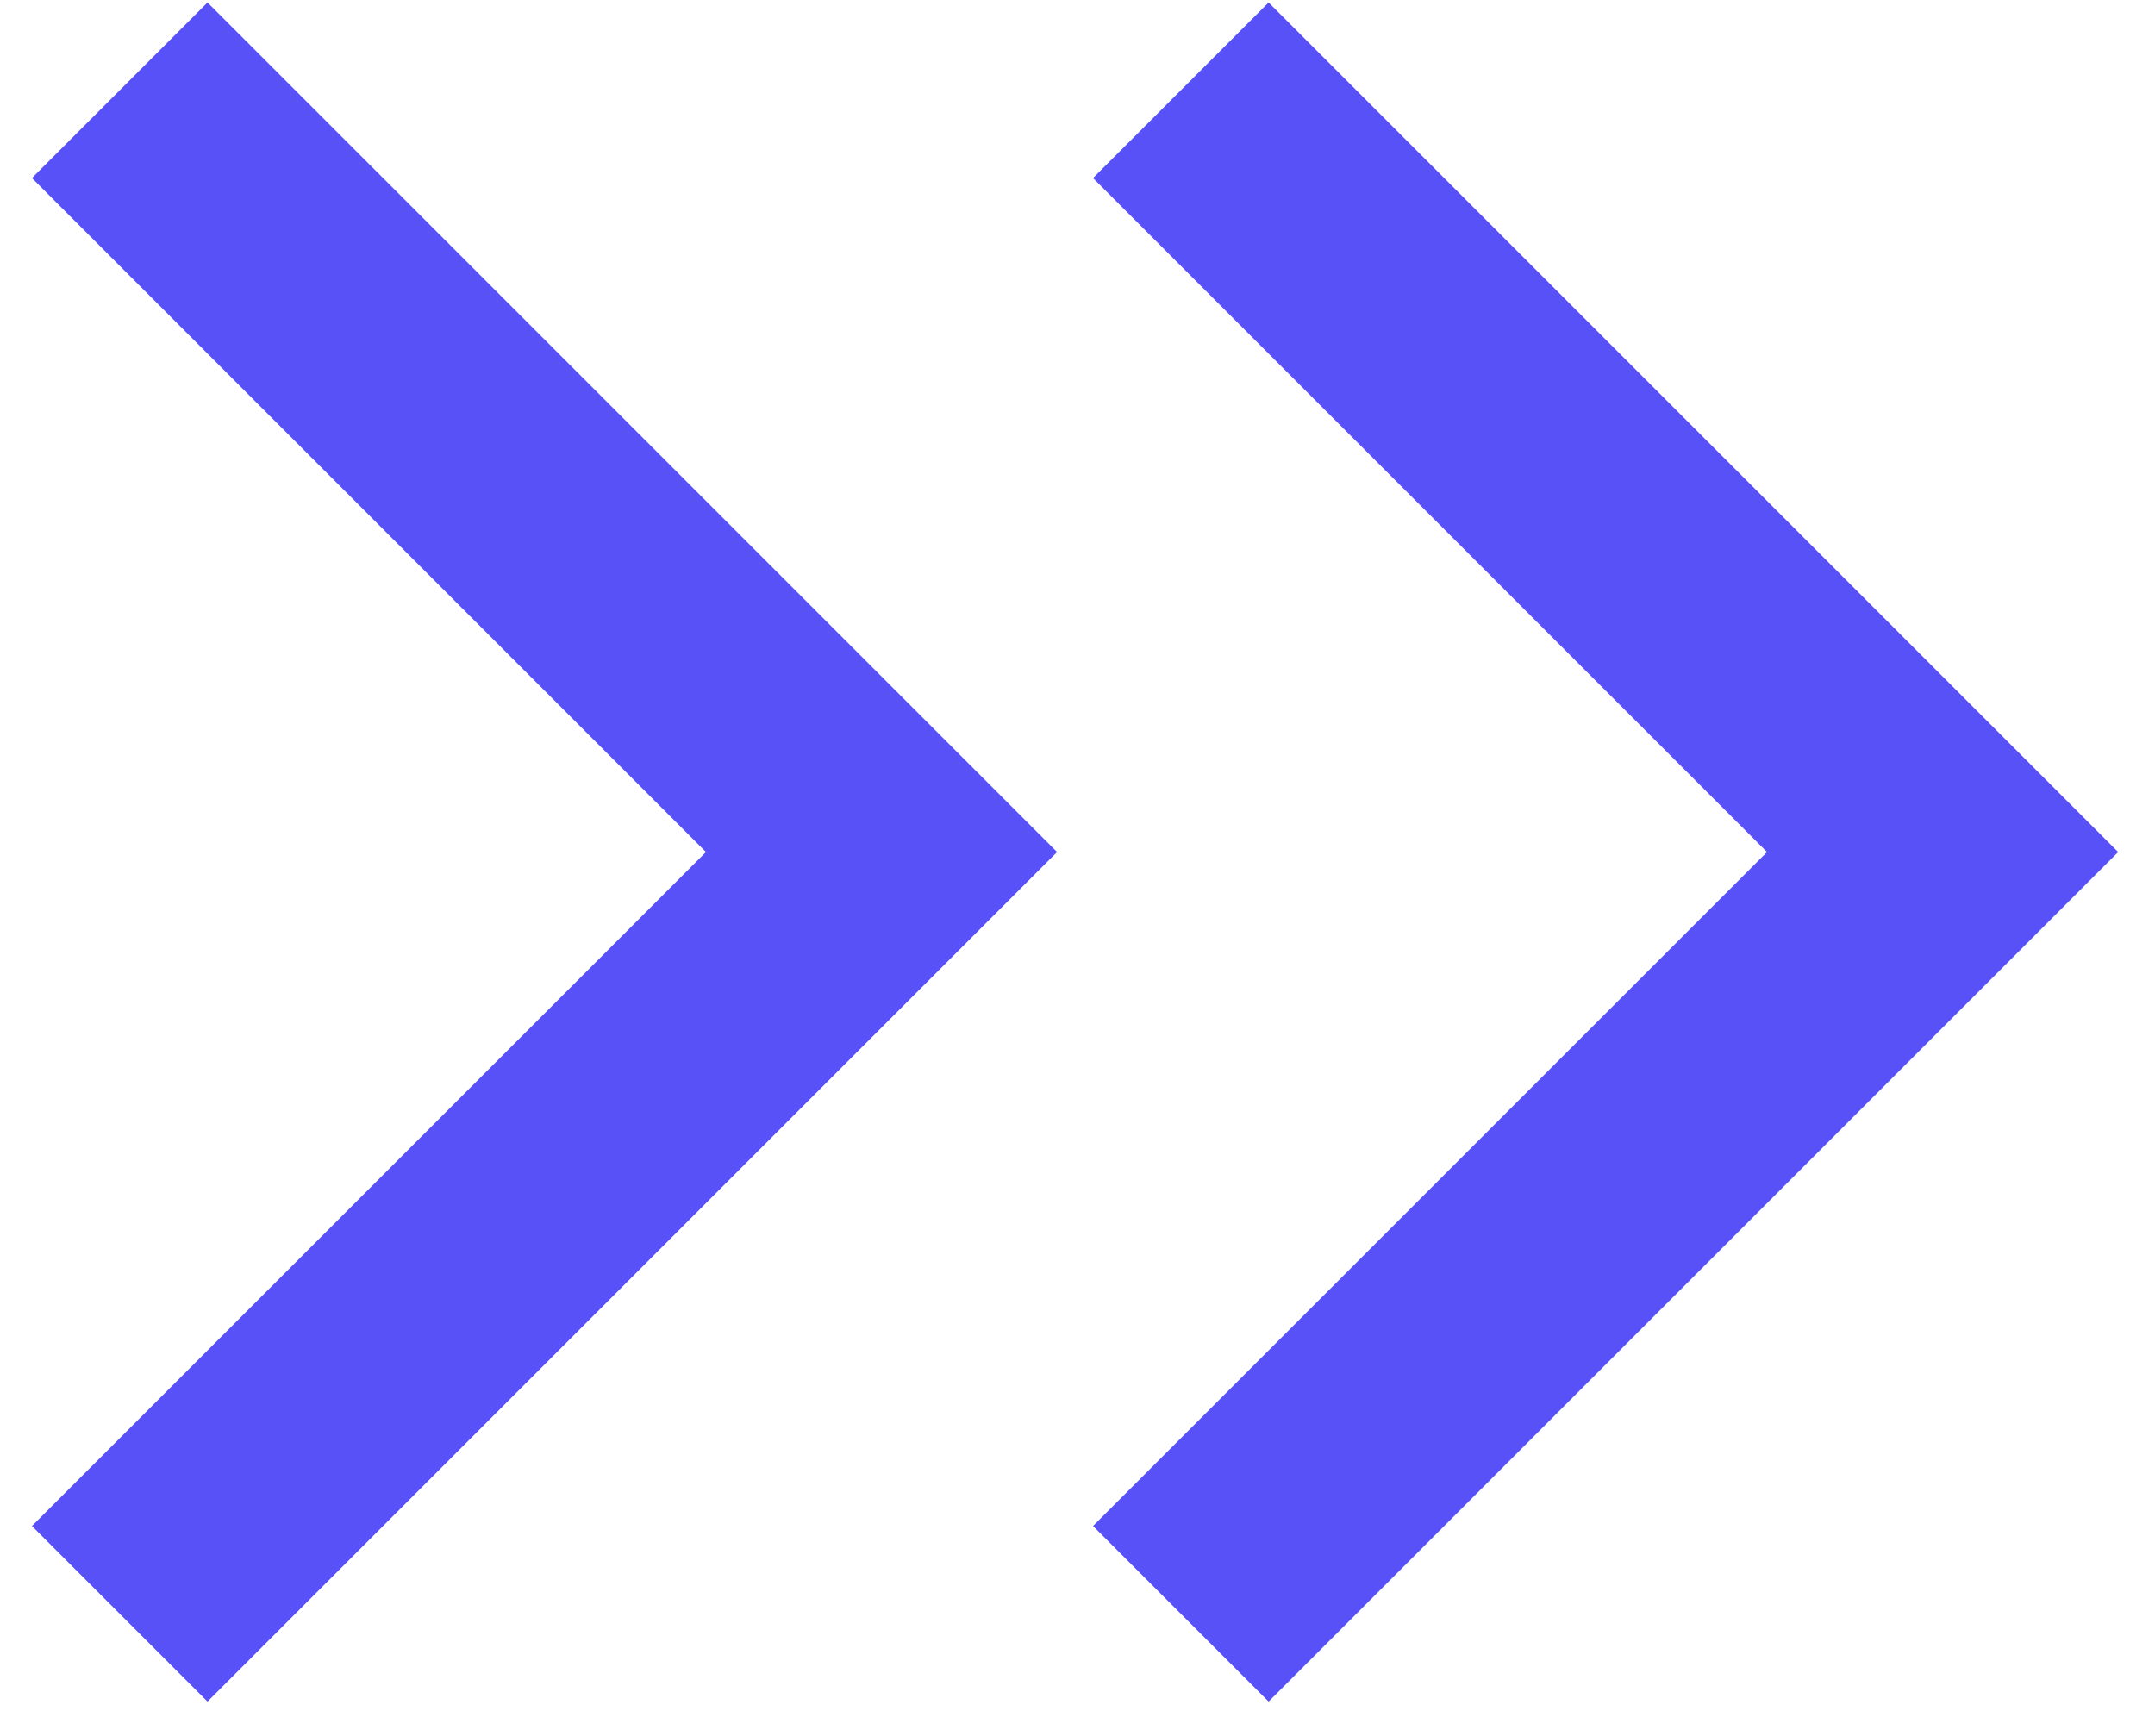
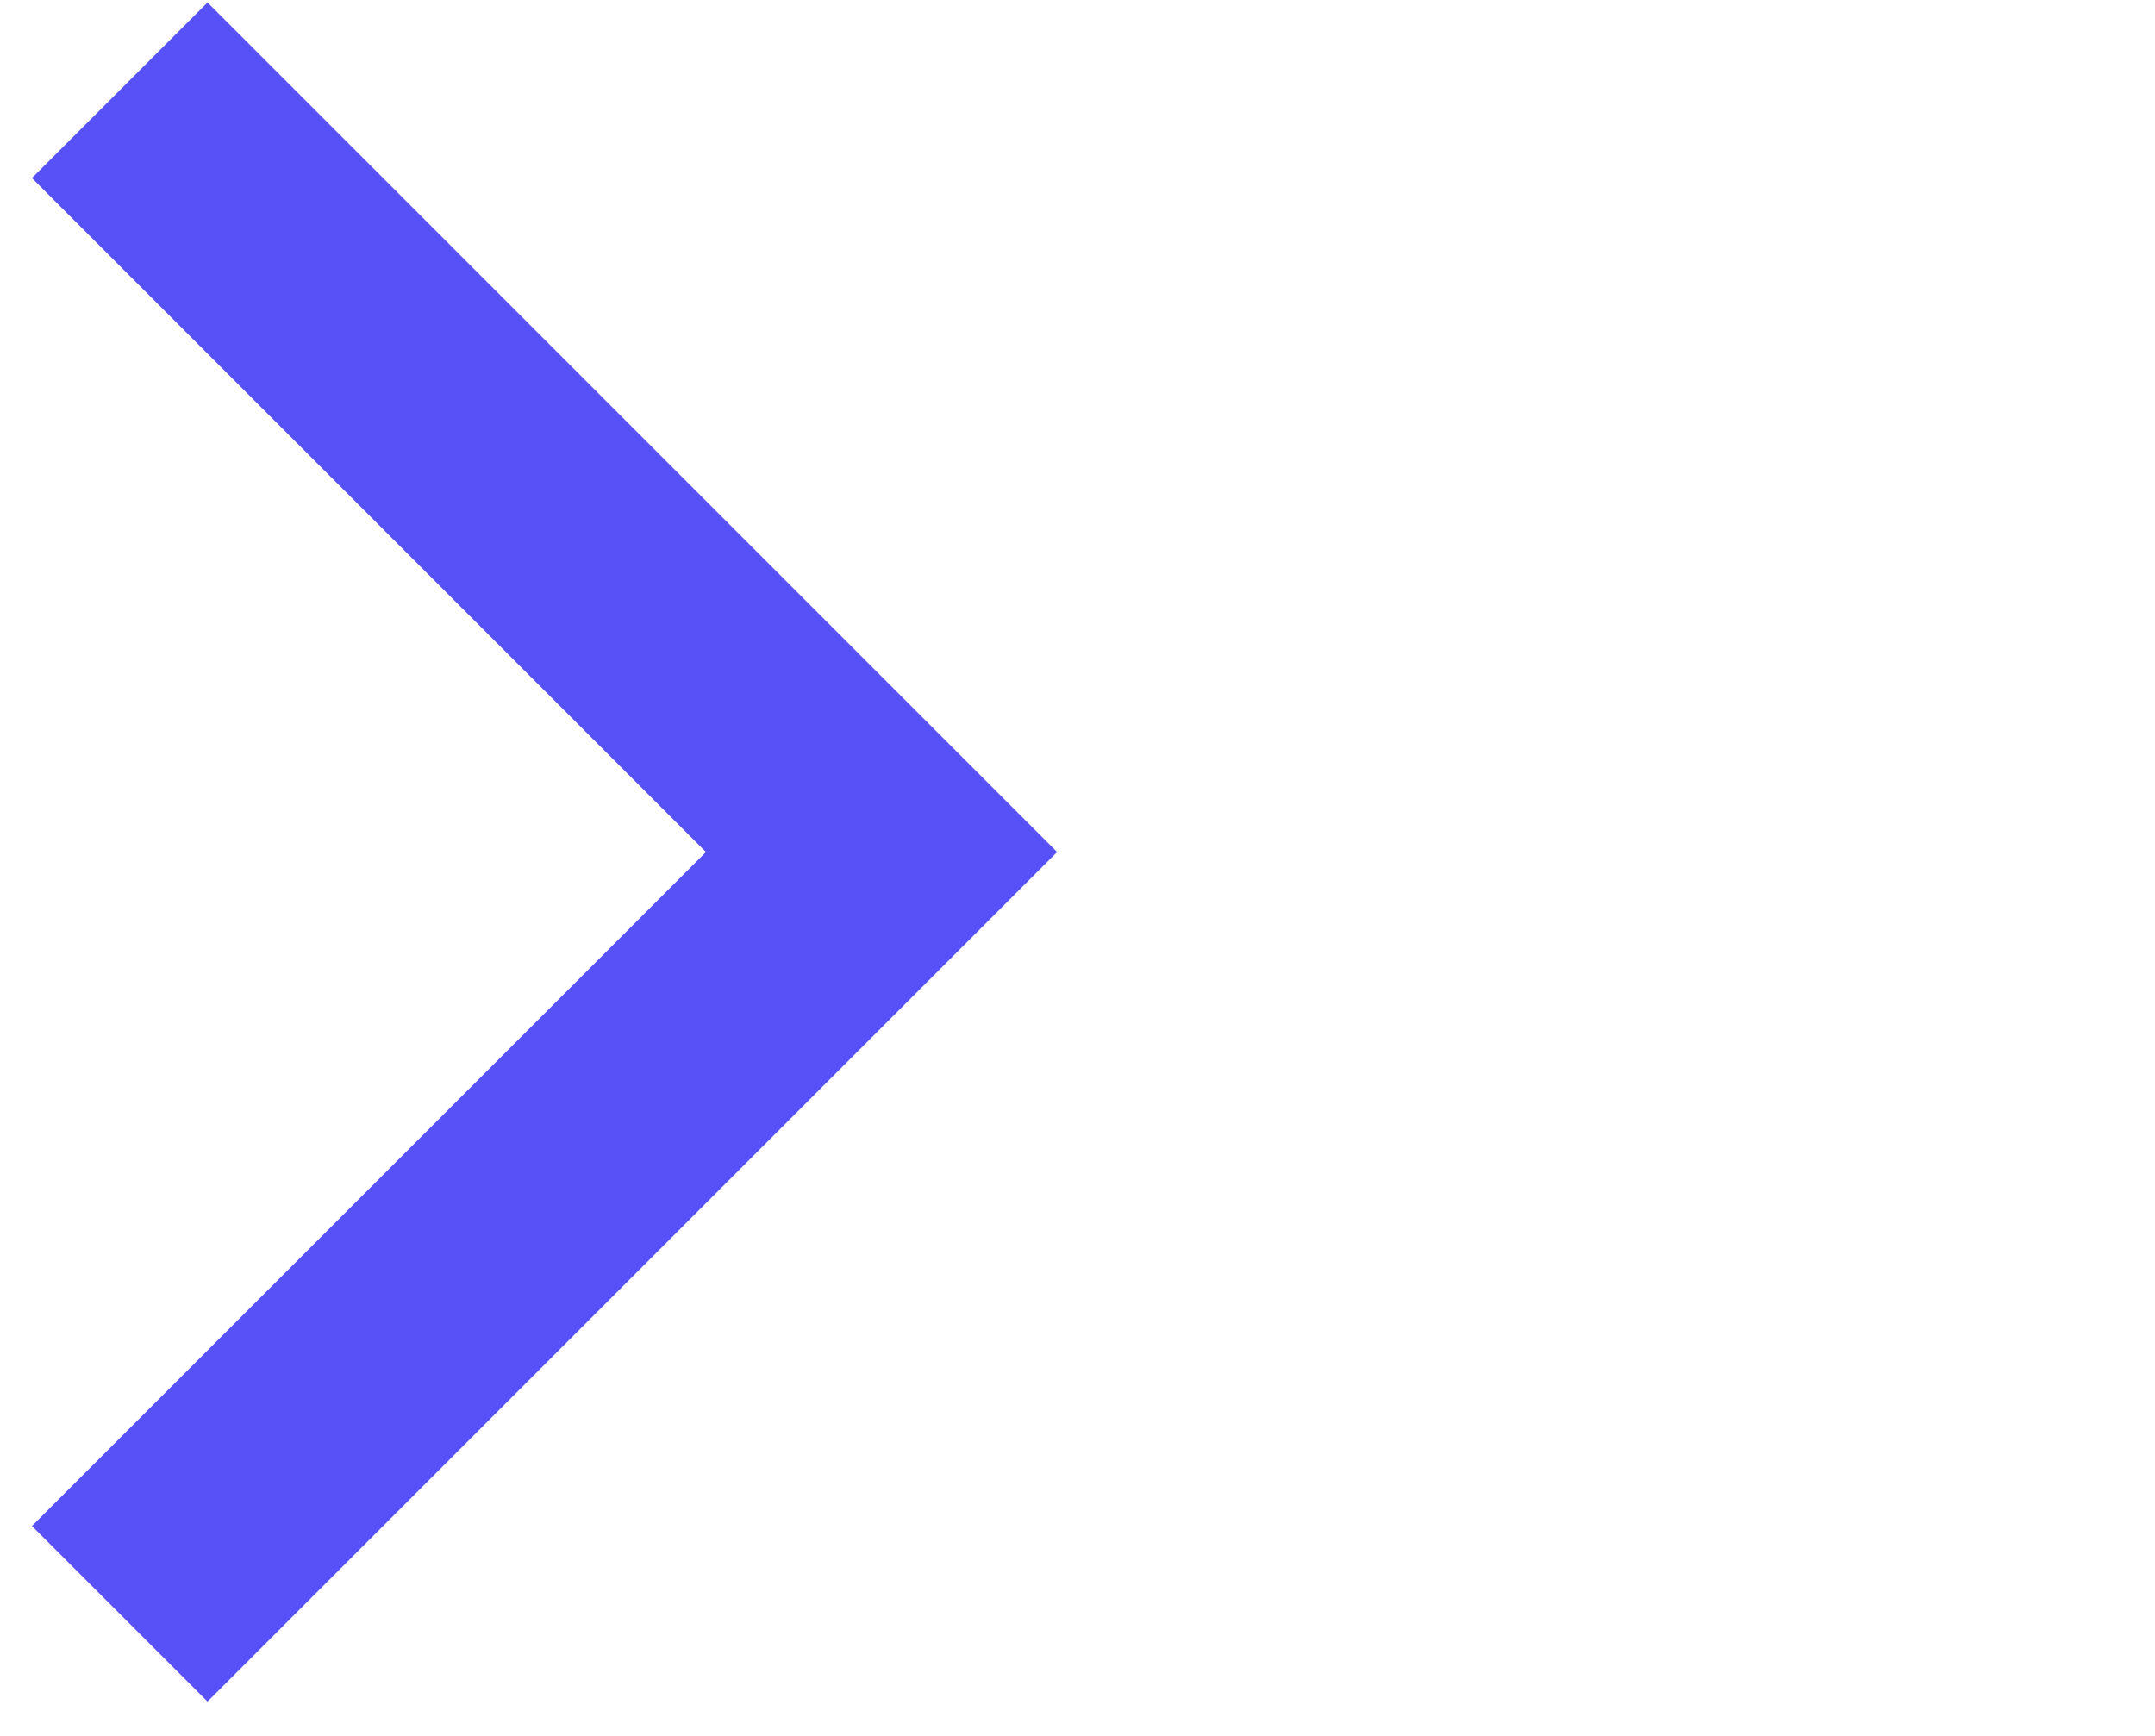
<svg xmlns="http://www.w3.org/2000/svg" width="36" height="29" viewBox="0 0 36 29" fill="none">
  <path d="M2 1.508L14.726 14.234L2 26.96" stroke="#5951F8" stroke-width="4.148" />
-   <path d="M19.726 1.508L32.452 14.234L19.726 26.96" stroke="#5951F8" stroke-width="4.148" />
</svg>